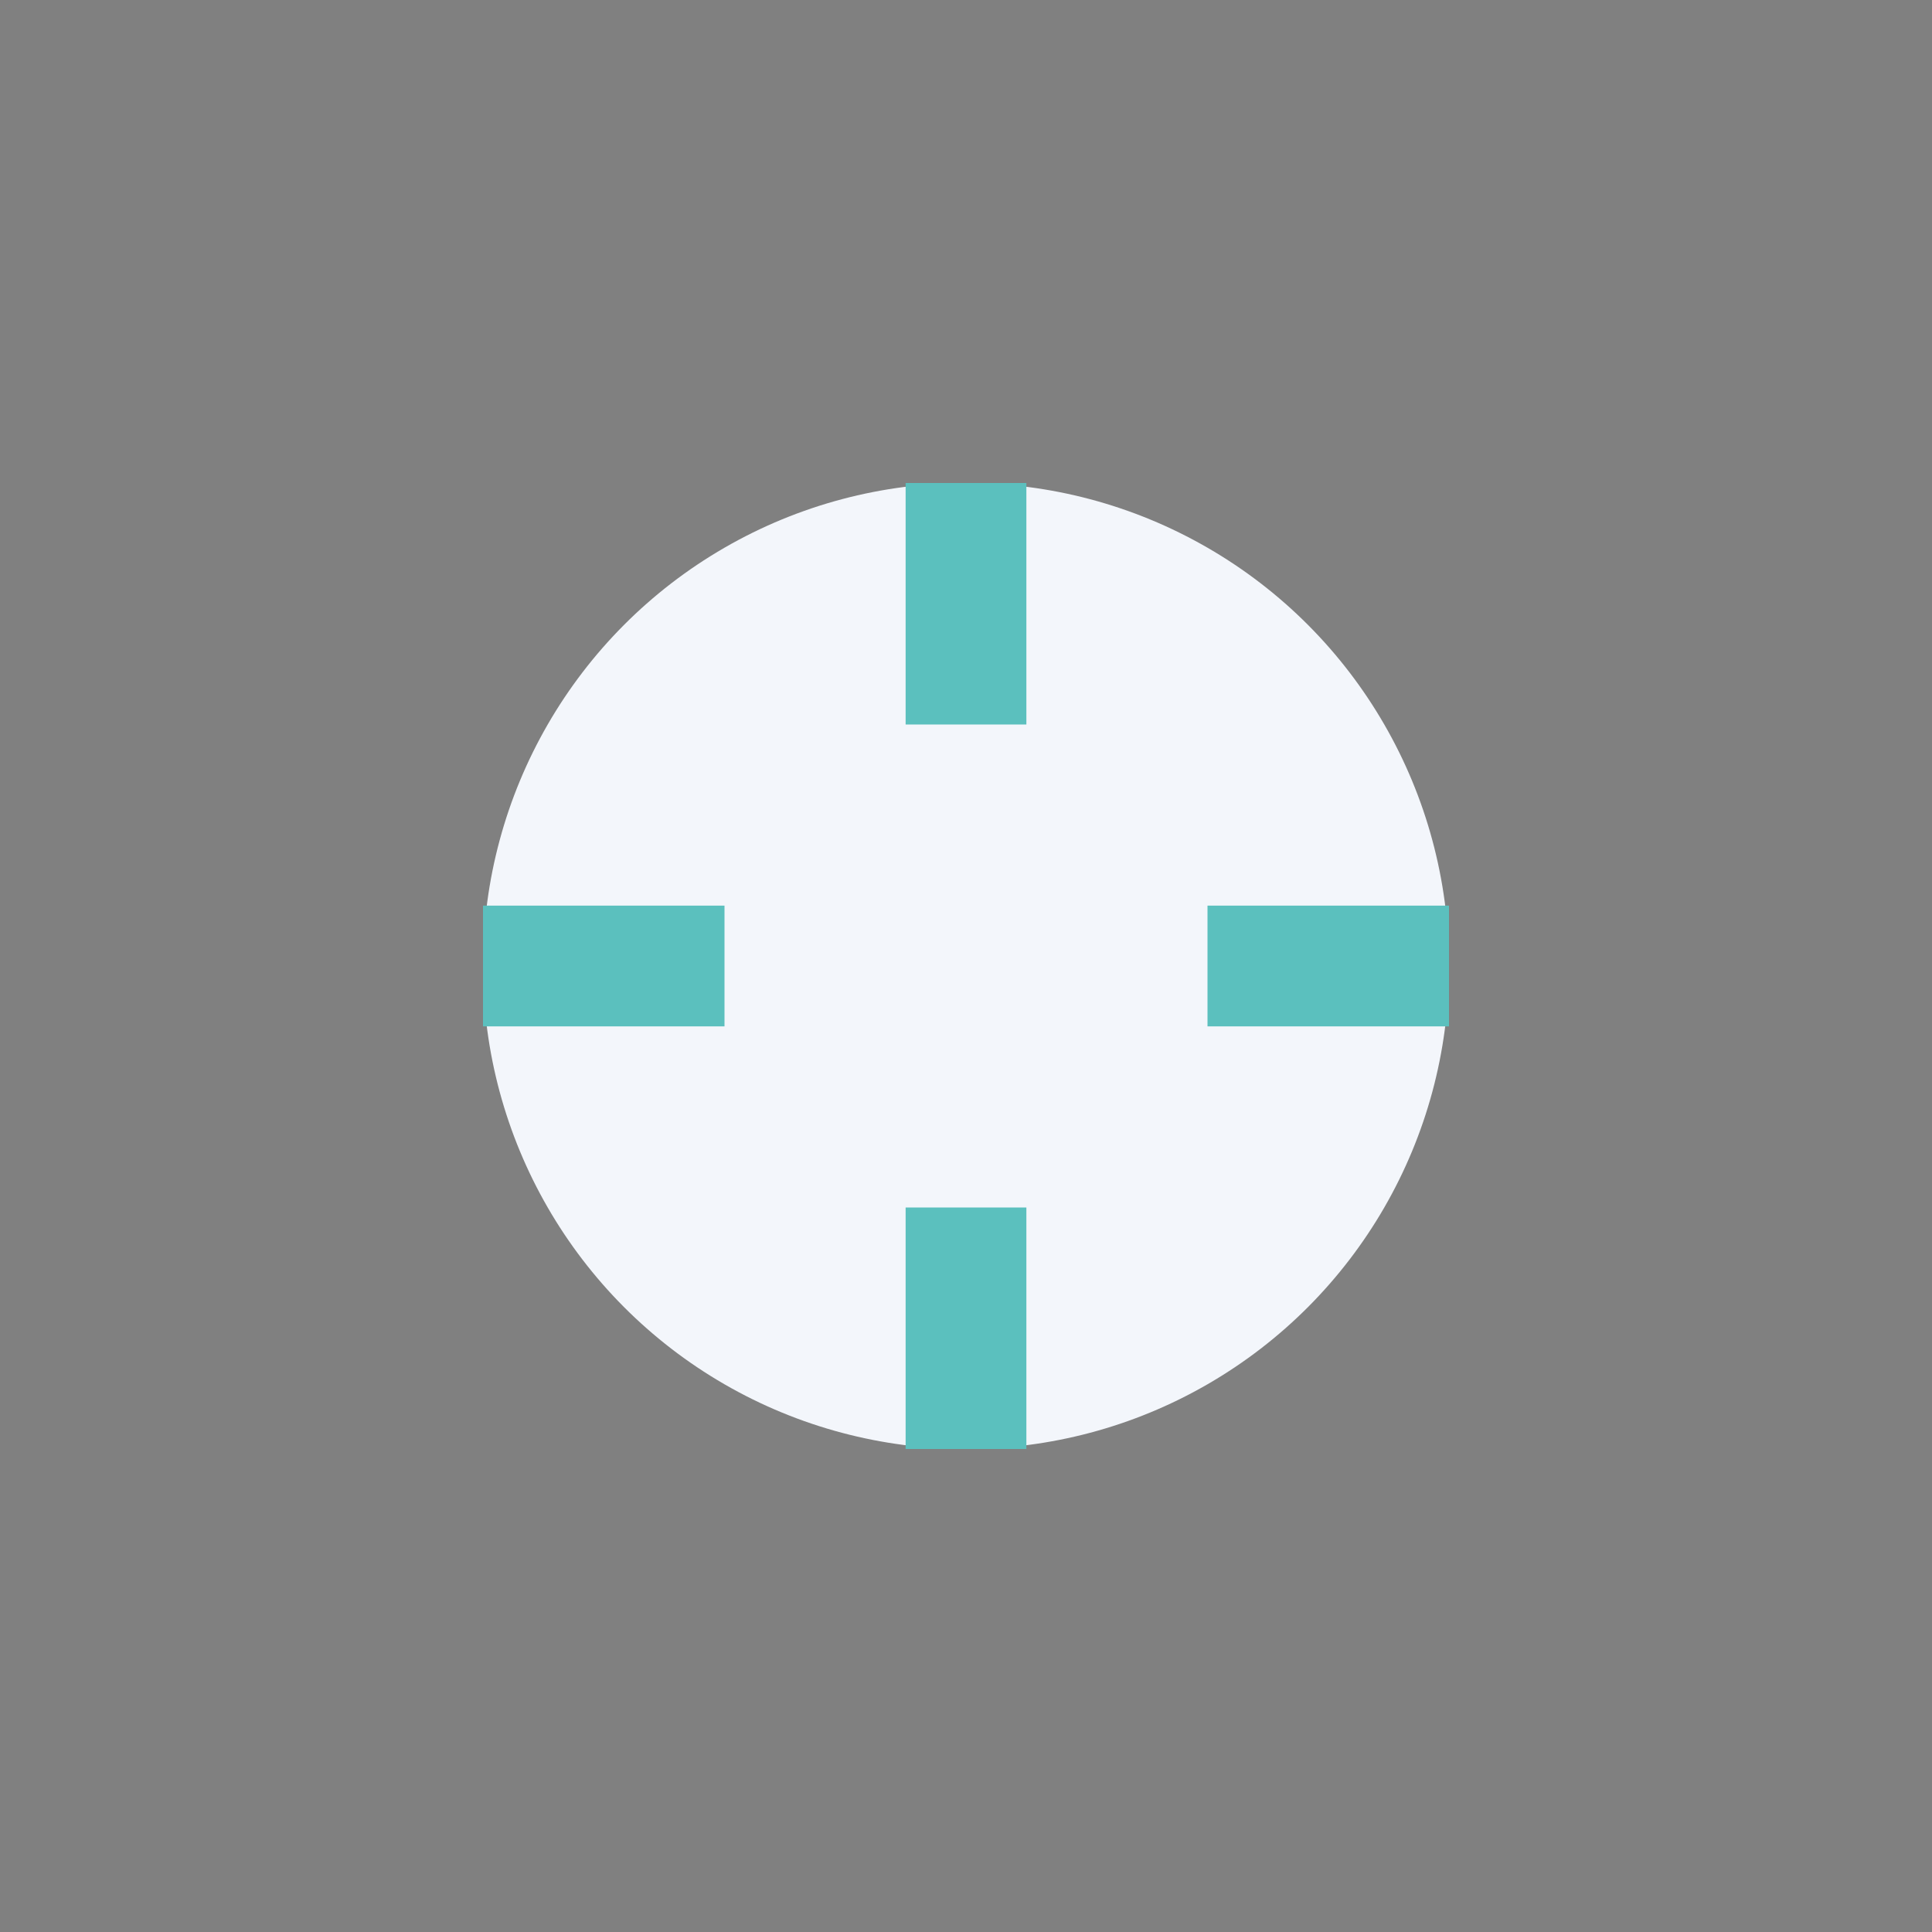
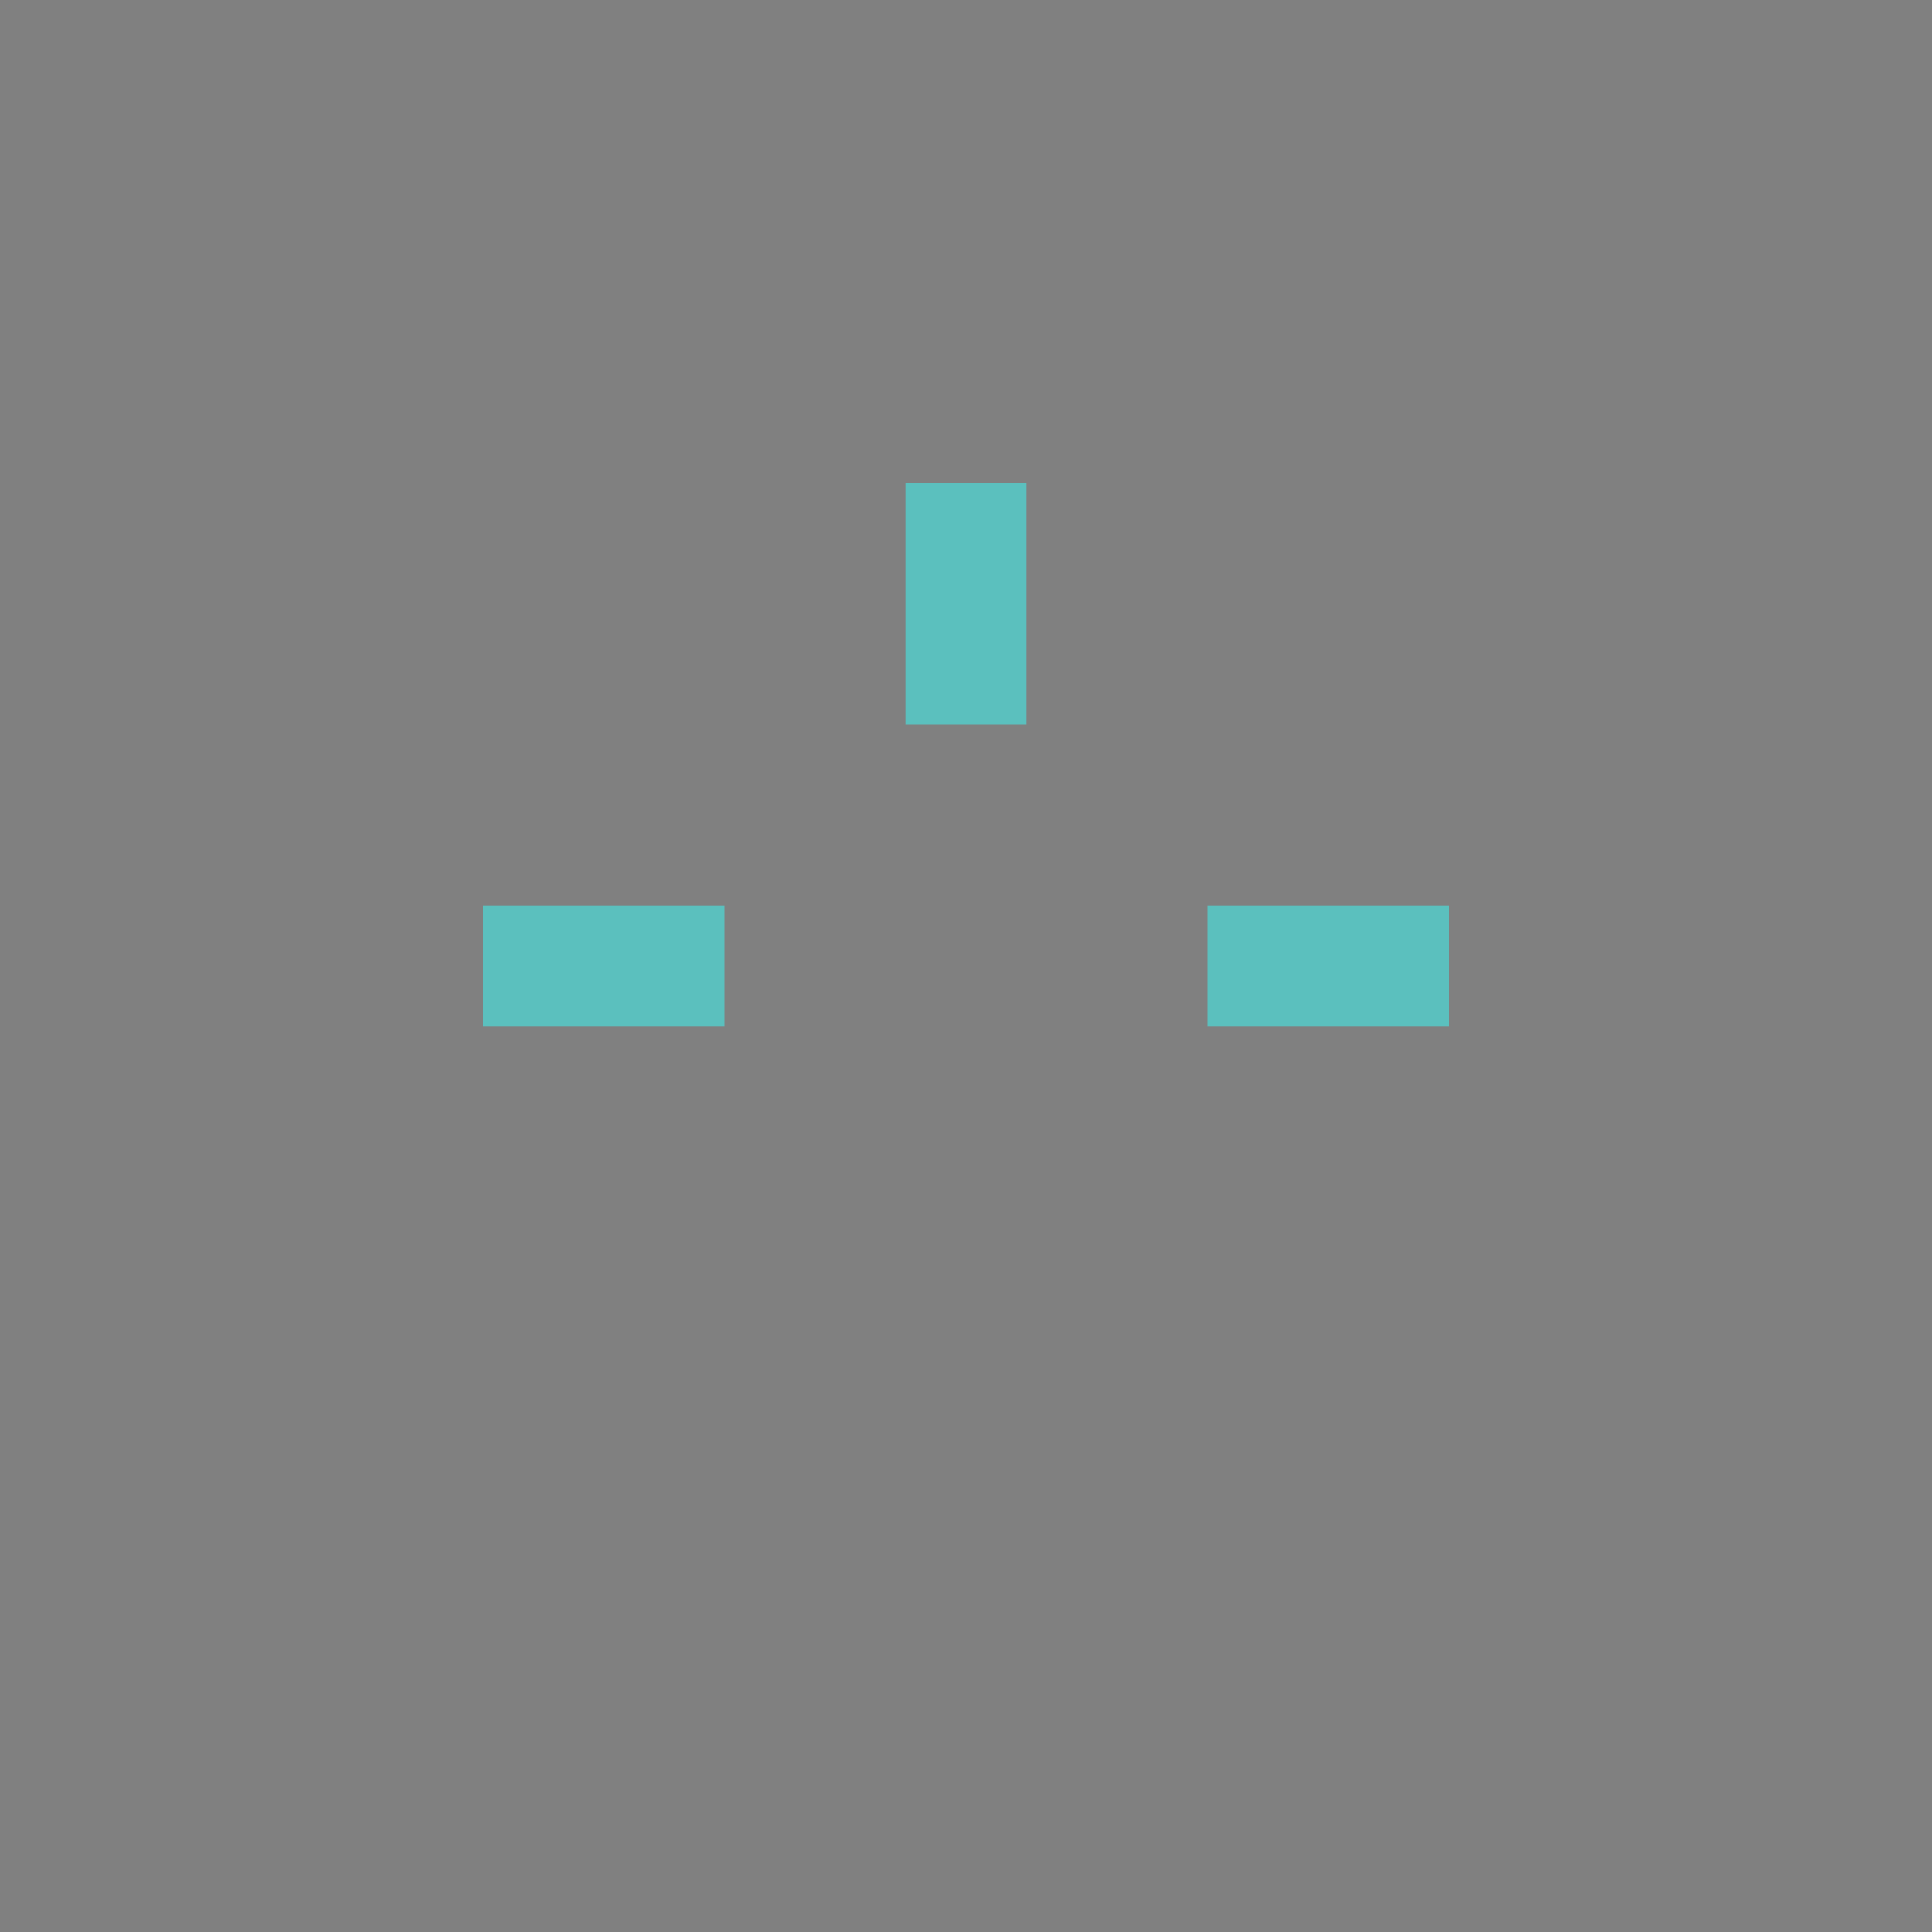
<svg xmlns="http://www.w3.org/2000/svg" width="32" height="32" viewBox="0 0 32 32">
  <rect x="0" y="0" width="32" height="32" fill="#808080" stroke="none" />
-   <circle cx="16" cy="16" r="8" fill="#F3F6FB" />
-   <path d="M16 8v4M16 20v4M8 16h4M20 16h4" stroke="#5BC0BE" stroke-width="2" />
+   <path d="M16 8v4M16 20M8 16h4M20 16h4" stroke="#5BC0BE" stroke-width="2" />
</svg>